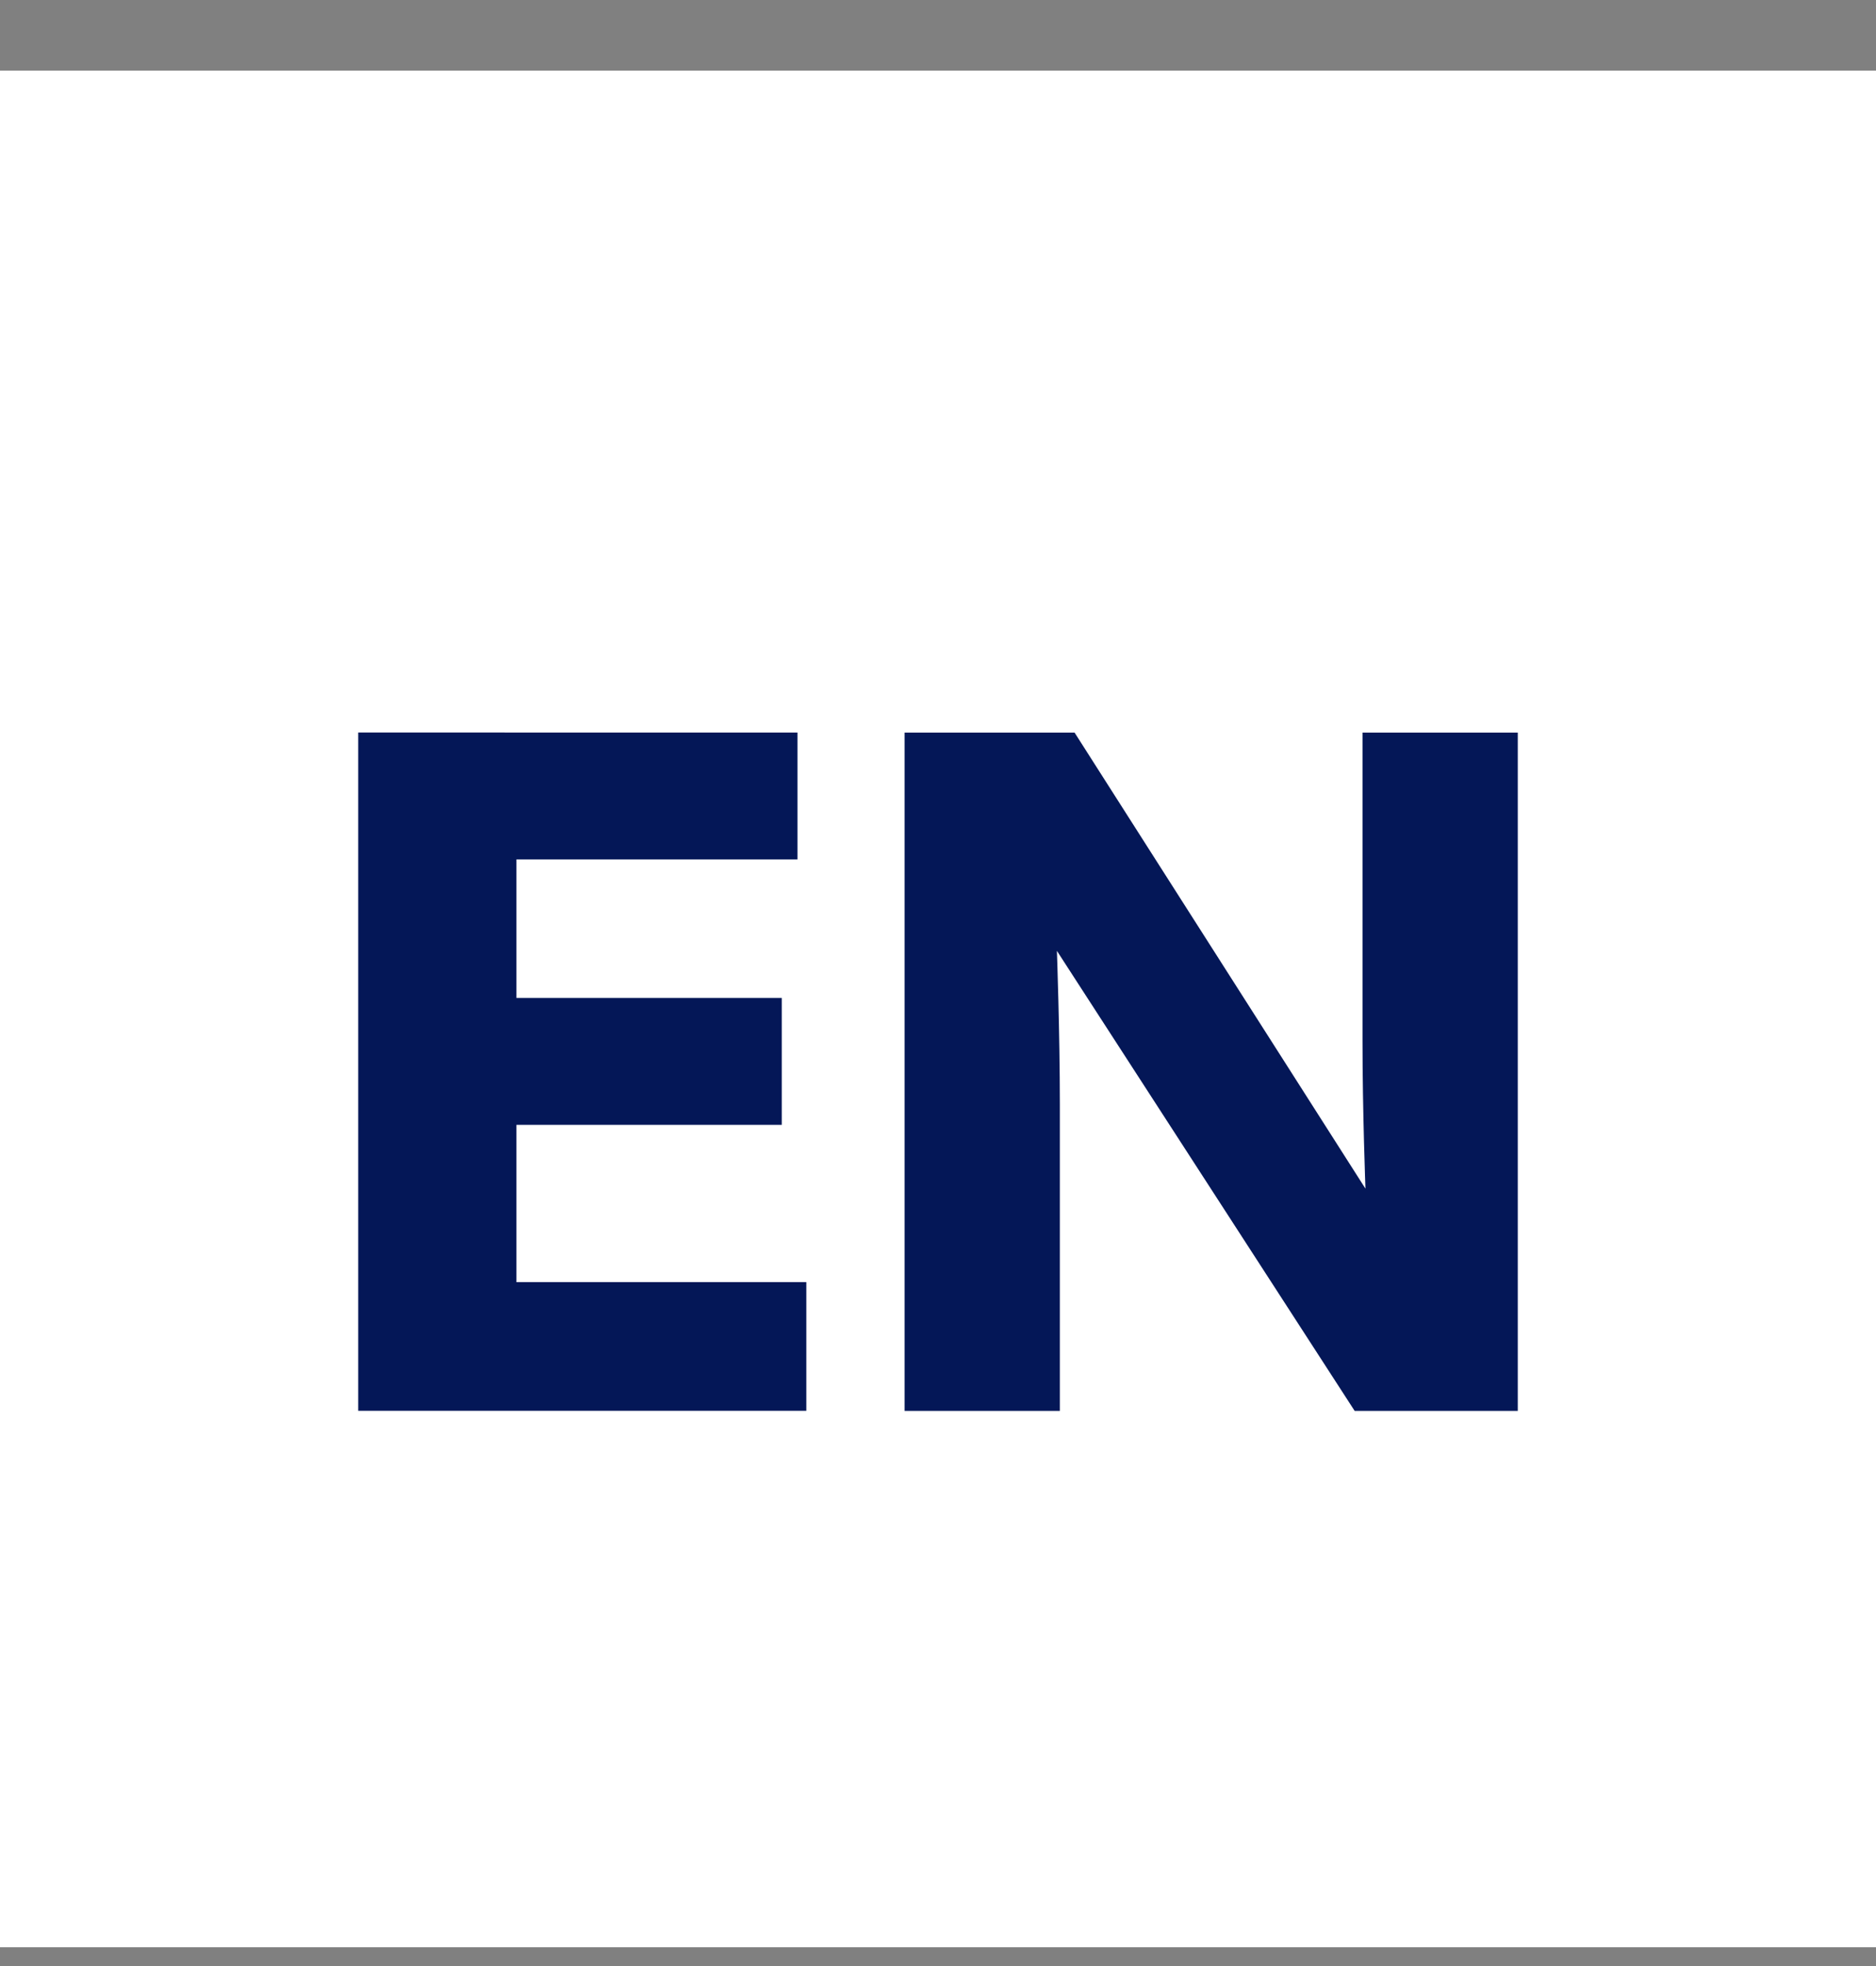
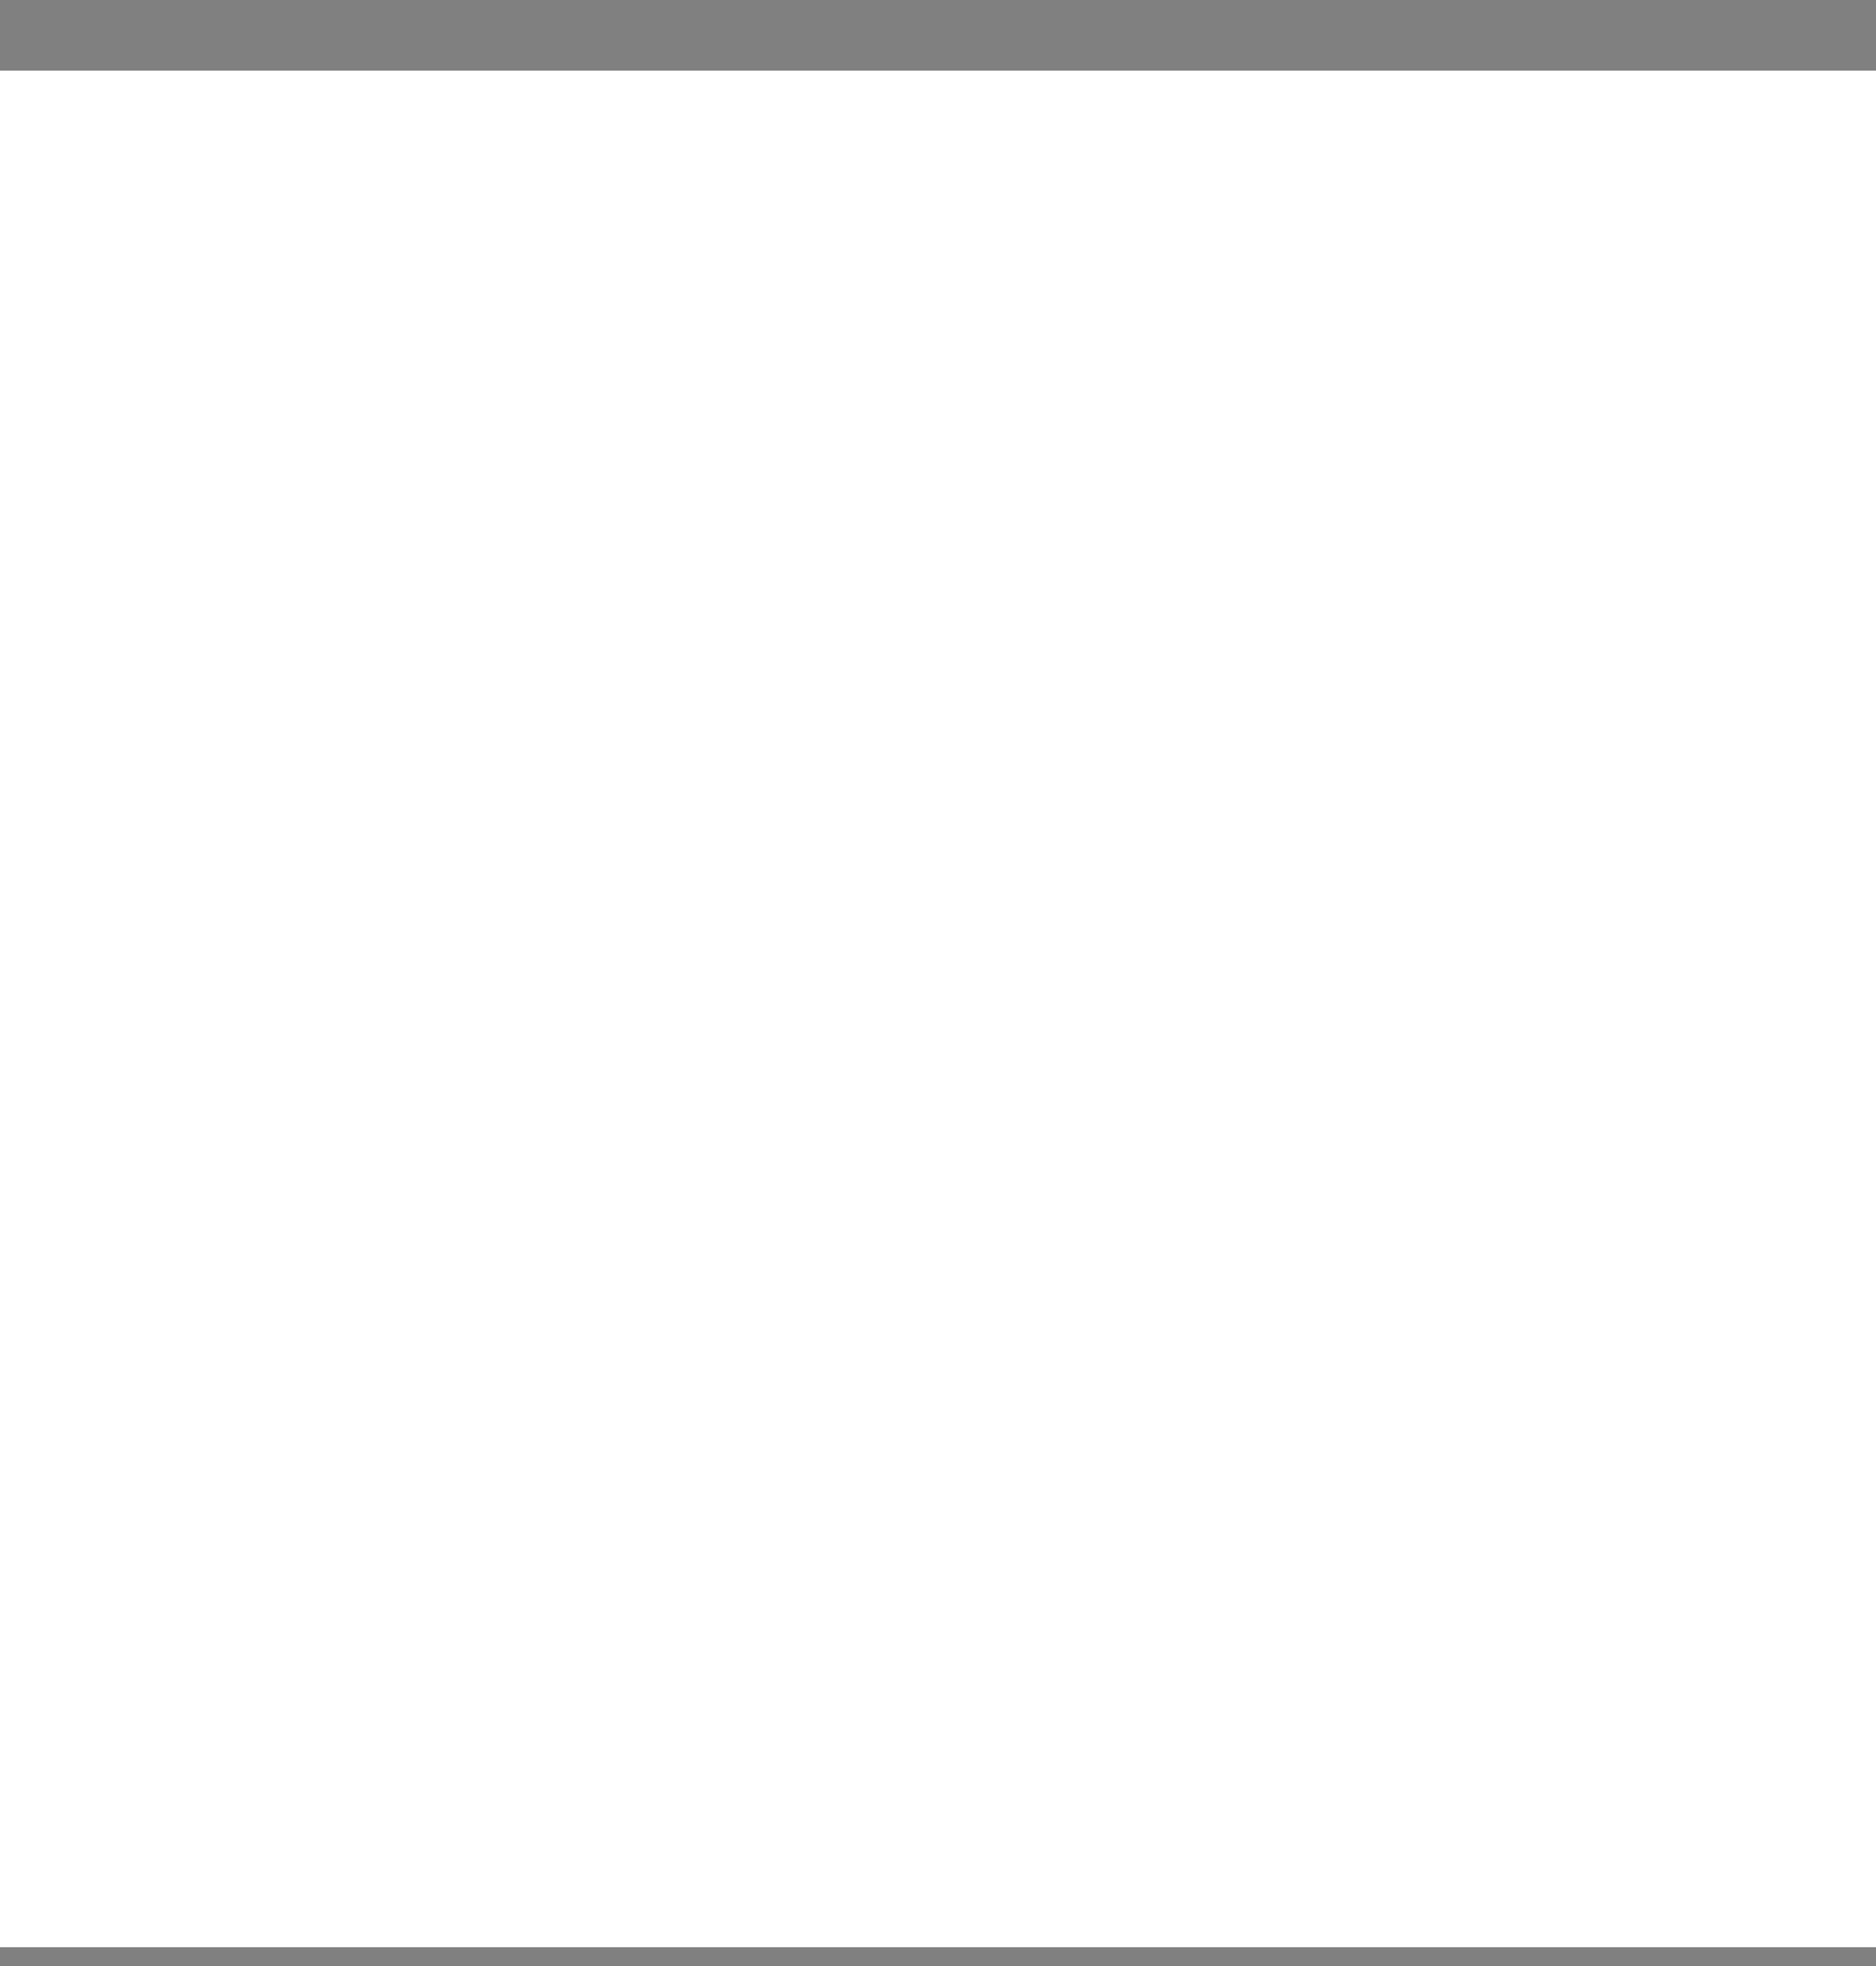
<svg xmlns="http://www.w3.org/2000/svg" width="21" height="22" viewBox="0 0 21 22">
  <rect x="0" y="0" width="21" height="22" fill="#808080" stroke="none" />
  <title>39EBBE6F-E225-4B58-BA67-D5DEB7E32960</title>
  <g fill="none" fill-rule="evenodd">
    <path fill="#FFF" d="M0 .79h21v21H0z" />
    <g fill="#041757" fill-rule="nonzero">
-       <path d="M9.026 14.347H5.781v-1.76h2.97v-1.42h-2.97v-1.55h3.146v-1.42H4.01v7.59h5.016zM16.99 8.198h-1.738v3.443c0 .803.033 1.66.033 1.66l-3.256-5.103h-1.903v7.59h1.738v-3.432c0-.803-.033-1.716-.033-1.716l3.333 5.148h1.826v-7.59z" />
-     </g>
+       </g>
  </g>
</svg>